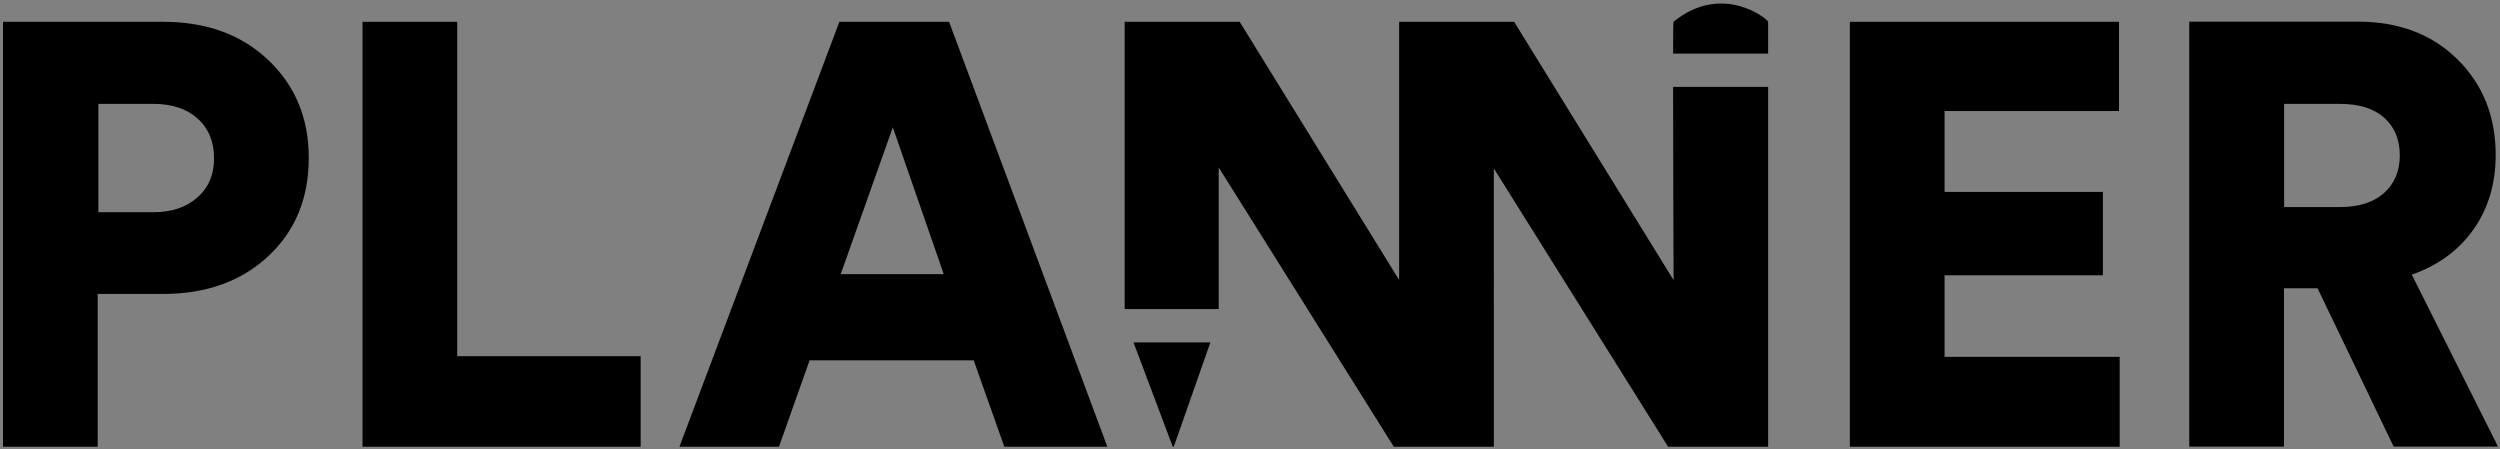
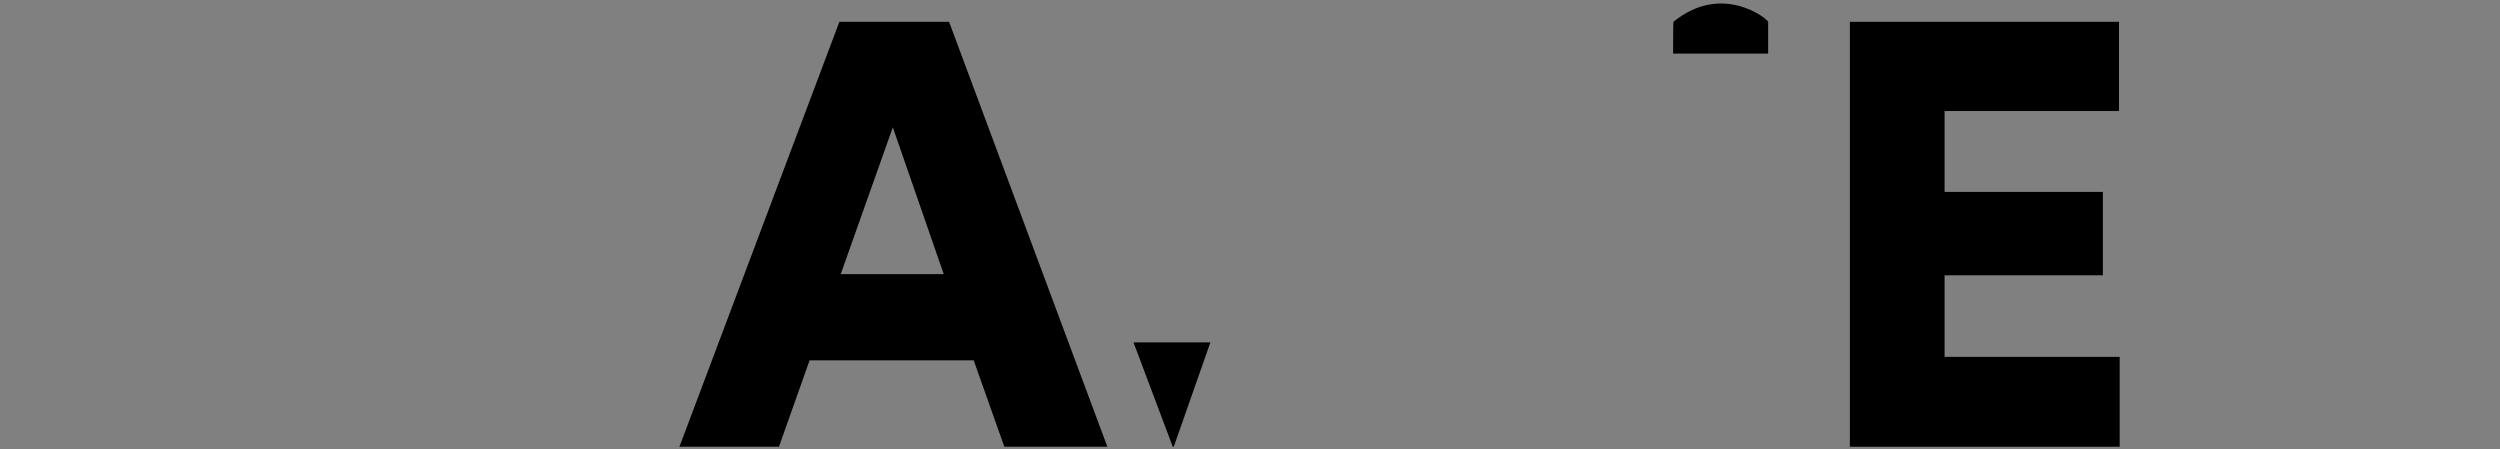
<svg xmlns="http://www.w3.org/2000/svg" version="1.1" id="Layer_1" x="0px" y="0px" viewBox="0 0 1502 270" style="enable-background:new 0 0 1502 270;" xml:space="preserve">
  <rect x="0" y="0" width="1502" height="270" fill="#808080" stroke="none" />
  <style type="text/css">
	.st0{fill:none;stroke:#FFFFFF;stroke-width:3;stroke-miterlimit:10;}
</style>
  <g>
-     <polygon points="274.7,13.1 217.8,13.1 217.8,268.4 384.9,268.4 384.9,214 274.7,214  " />
-     <path d="M161.2,36.1c-16.2-15.4-37.3-23-63.2-23H1.8v255.3h56.9v-91.8H98c25.9,0,47-7.6,63.2-22.7c16.2-15.1,24.3-34.8,24.3-59.1   C185.5,71,177.4,51.5,161.2,36.1z M118.5,118.7c-6.7,5.9-15.5,8.8-26.3,8.8H59.1V62.4h33.1c11,0,19.9,2.9,26.5,8.8   c6.6,5.9,9.9,13.9,9.9,23.9C128.6,105,125.2,112.9,118.5,118.7z" />
    <path d="M1062.3,32.2V13.1c-0.2-1.6-27.5-23.9-56.9,0c-0.1,0-0.2,7.5-0.2,19.1H1062.3z" />
    <polygon points="1168.3,165.4 1263.4,165.4 1263.4,115.3 1168.3,115.3 1168.3,66.7 1273.1,66.7 1273.1,13.1 1111.4,13.1    1111.4,268.4 1273.5,268.4 1273.5,214.4 1168.3,214.4  " />
-     <path d="M1449,165c15.8-5.5,28.2-14.6,37.1-27.2c8.9-12.6,13.3-27.5,13.3-44.8c0-23-7.6-42.1-22.9-57.3   c-15.3-15.1-35.2-22.7-60-22.7h-101.2v255.3h56.9v-95.1h20.2l45.7,95.1h62.7L1449,165z M1432.4,115.9c-6.2,5.6-15.1,8.5-26.6,8.5   h-33.5V62.4h33.5c11.5,0,20.4,2.8,26.6,8.3c6.2,5.5,9.4,13.1,9.4,22.7C1441.8,102.7,1438.7,110.2,1432.4,115.9z" />
-     <path d="M504.3,13.1l-96.1,255.3H468l18.4-51.9H585l18.4,51.9h61.9L570.2,13.1H504.3z M505.1,164.7l31.3-88.2l30.6,88.2H505.1z" />
-     <path d="M1005.2,52.2c0,46,0.3,116.1,0.3,116.1L909.7,13.1h-69.1v155.1L744.8,13.1h-69.1v172.6h56.5v-85.1l105.2,167.8h60.1V101.2   l104.7,167.2h60.1V52.2H1005.2z" />
+     <path d="M504.3,13.1l-96.1,255.3H468l18.4-51.9H585l18.4,51.9h61.9L570.2,13.1H504.3z M505.1,164.7l31.3-88.2l30.6,88.2z" />
    <polygon points="704.6,268.4 705.2,268.4 727.2,205.7 681,205.7  " />
  </g>
  <path class="st0" d="M764.3,220.7" />
</svg>